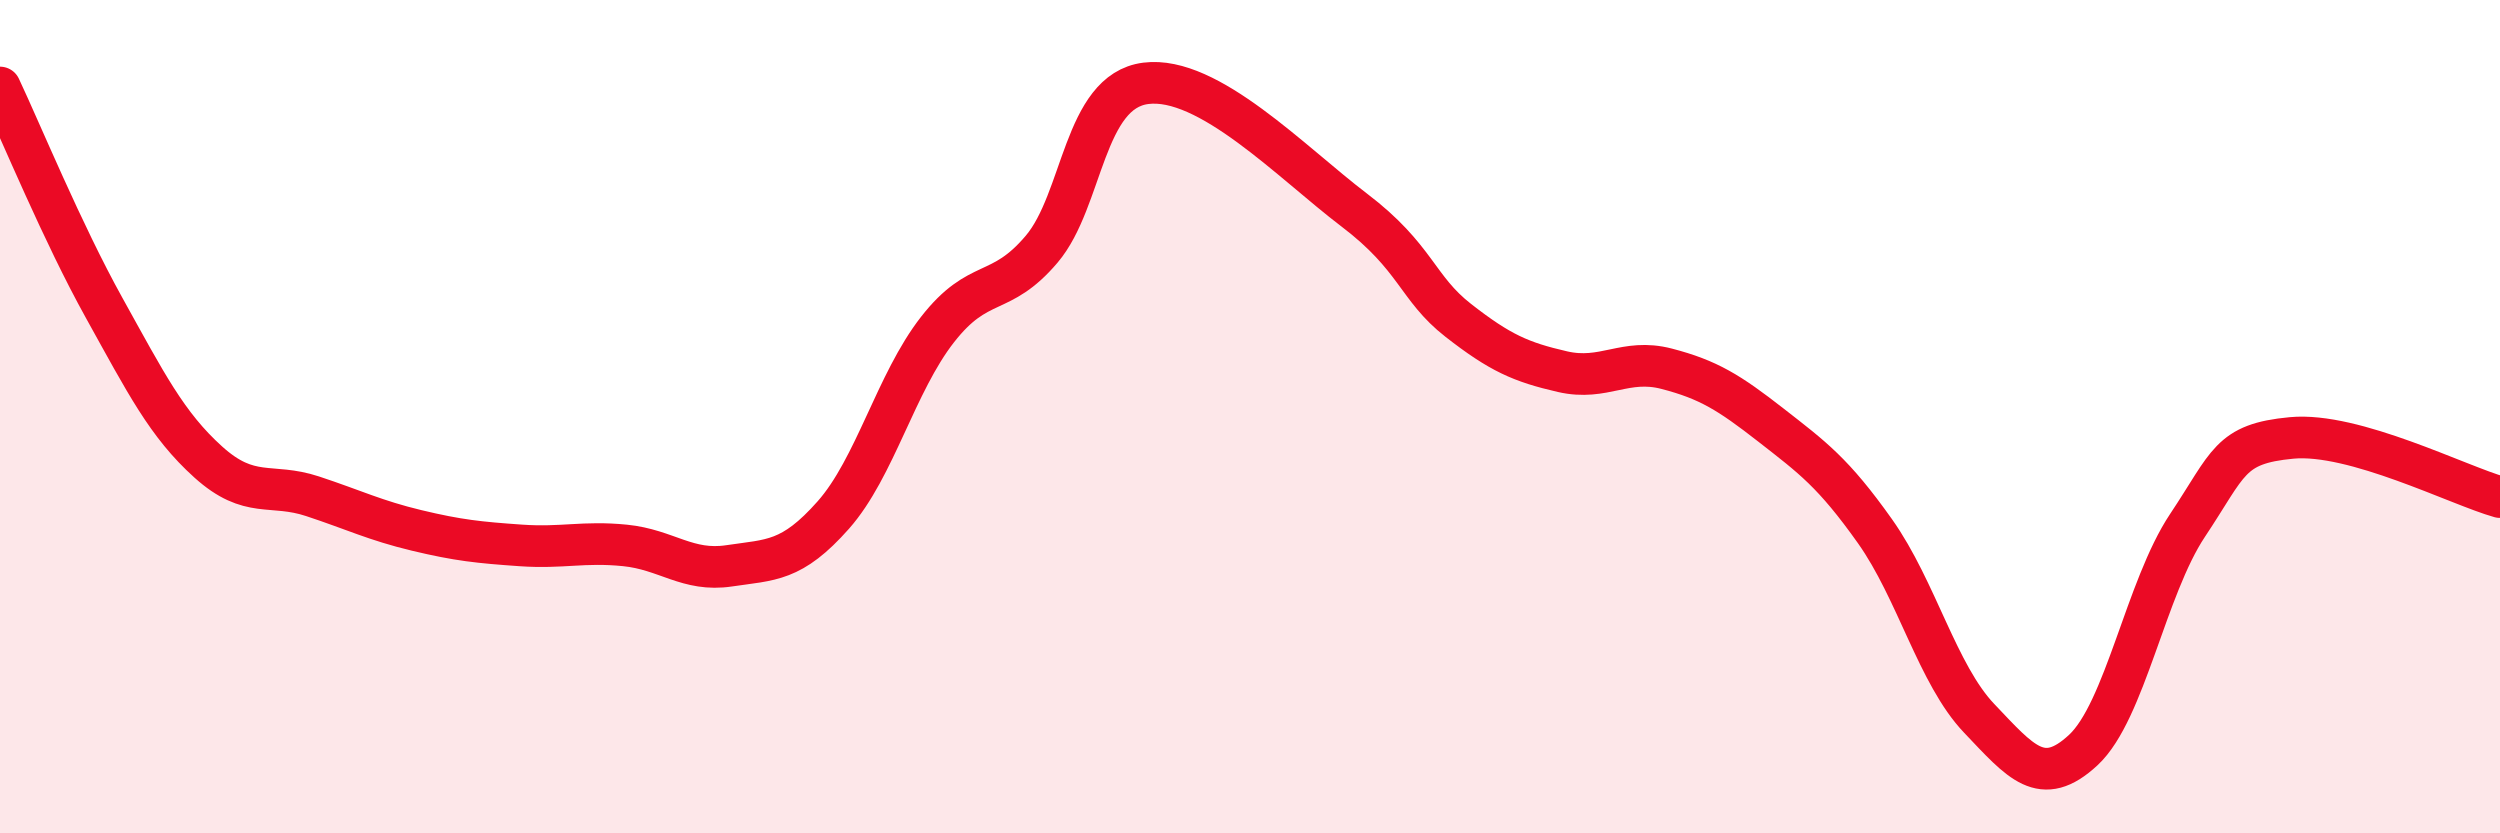
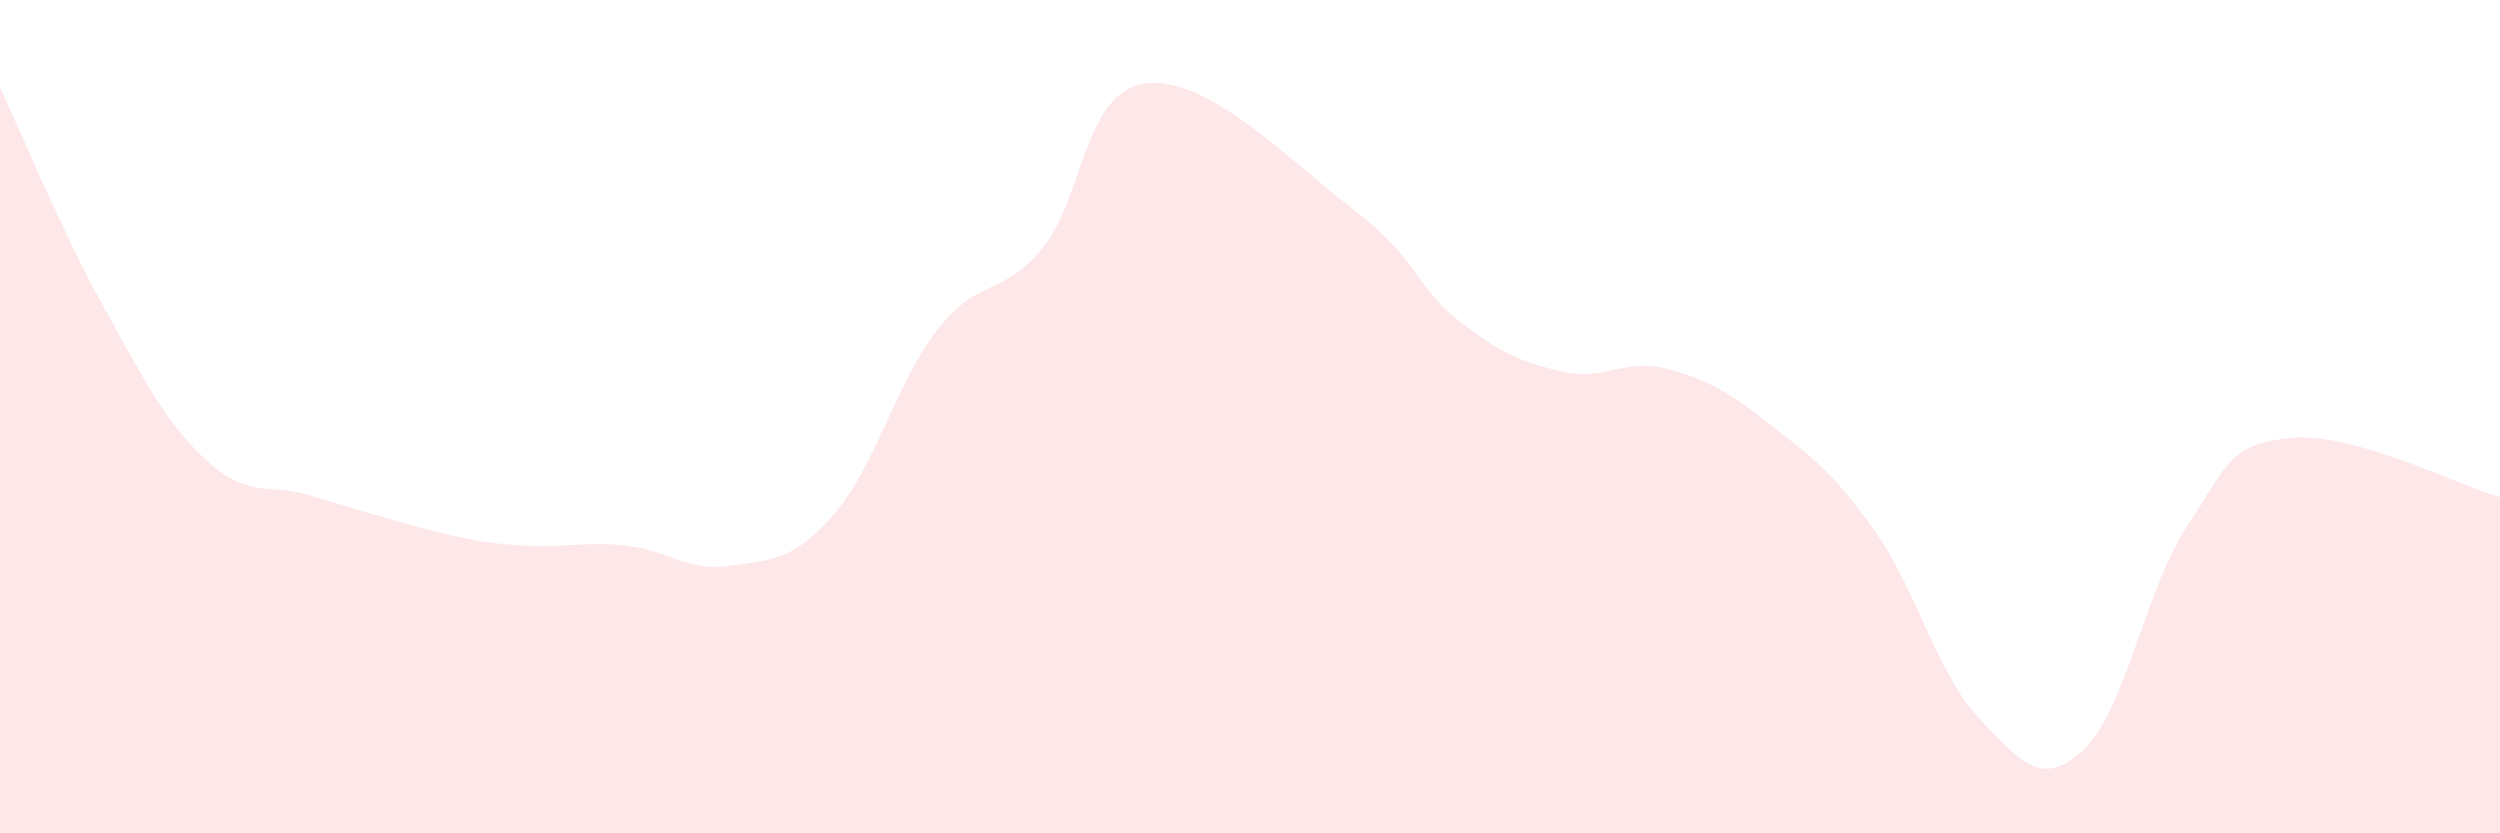
<svg xmlns="http://www.w3.org/2000/svg" width="60" height="20" viewBox="0 0 60 20">
-   <path d="M 0,2.1 C 0.5,3.16 1.5,5.59 2.5,7.39 C 3.5,9.19 4,10.19 5,11.09 C 6,11.99 6.5,11.58 7.5,11.91 C 8.5,12.24 9,12.49 10,12.73 C 11,12.97 11.5,13.02 12.5,13.09 C 13.5,13.16 14,12.99 15,13.09 C 16,13.19 16.5,13.73 17.5,13.58 C 18.5,13.43 19,13.49 20,12.36 C 21,11.23 21.5,9.19 22.5,7.91 C 23.5,6.63 24,7.16 25,5.98 C 26,4.8 26,2.19 27.5,2 C 29,1.81 31,3.9 32.5,5.04 C 34,6.18 34,6.91 35,7.69 C 36,8.47 36.5,8.69 37.5,8.92 C 38.5,9.15 39,8.59 40,8.85 C 41,9.11 41.5,9.42 42.5,10.2 C 43.5,10.98 44,11.34 45,12.75 C 46,14.16 46.5,16.19 47.5,17.24 C 48.5,18.29 49,18.93 50,18 C 51,17.07 51.5,14.11 52.5,12.61 C 53.5,11.11 53.5,10.65 55,10.51 C 56.5,10.37 59,11.65 60,11.93L60 20L0 20Z" fill="#EB0A25" opacity="0.1" stroke-linecap="round" stroke-linejoin="round" />
-   <path d="M 0,2.1 C 0.5,3.16 1.5,5.59 2.5,7.39 C 3.5,9.19 4,10.19 5,11.09 C 6,11.99 6.5,11.58 7.5,11.91 C 8.5,12.24 9,12.49 10,12.73 C 11,12.97 11.5,13.02 12.5,13.09 C 13.5,13.16 14,12.99 15,13.09 C 16,13.19 16.5,13.73 17.5,13.58 C 18.5,13.43 19,13.49 20,12.36 C 21,11.23 21.5,9.19 22.5,7.91 C 23.5,6.63 24,7.16 25,5.98 C 26,4.8 26,2.19 27.5,2 C 29,1.81 31,3.9 32.5,5.04 C 34,6.18 34,6.91 35,7.69 C 36,8.47 36.5,8.69 37.5,8.92 C 38.5,9.15 39,8.59 40,8.85 C 41,9.11 41.5,9.42 42.5,10.2 C 43.5,10.98 44,11.34 45,12.75 C 46,14.16 46.5,16.19 47.5,17.24 C 48.5,18.29 49,18.93 50,18 C 51,17.07 51.5,14.11 52.5,12.61 C 53.5,11.11 53.5,10.65 55,10.51 C 56.5,10.37 59,11.65 60,11.93" stroke="#EB0A25" stroke-width="1" fill="none" stroke-linecap="round" stroke-linejoin="round" />
+   <path d="M 0,2.1 C 0.5,3.16 1.5,5.59 2.5,7.39 C 3.5,9.19 4,10.19 5,11.09 C 6,11.99 6.5,11.58 7.5,11.91 C 11,12.97 11.5,13.02 12.5,13.09 C 13.5,13.16 14,12.99 15,13.09 C 16,13.19 16.5,13.73 17.5,13.58 C 18.5,13.43 19,13.49 20,12.36 C 21,11.23 21.5,9.19 22.5,7.91 C 23.5,6.63 24,7.16 25,5.98 C 26,4.8 26,2.19 27.5,2 C 29,1.81 31,3.9 32.5,5.04 C 34,6.18 34,6.91 35,7.69 C 36,8.47 36.5,8.69 37.5,8.92 C 38.5,9.15 39,8.59 40,8.85 C 41,9.11 41.5,9.42 42.5,10.2 C 43.5,10.98 44,11.34 45,12.75 C 46,14.16 46.5,16.19 47.5,17.24 C 48.5,18.29 49,18.93 50,18 C 51,17.07 51.5,14.11 52.5,12.61 C 53.5,11.11 53.5,10.65 55,10.51 C 56.5,10.37 59,11.65 60,11.93L60 20L0 20Z" fill="#EB0A25" opacity="0.1" stroke-linecap="round" stroke-linejoin="round" />
</svg>